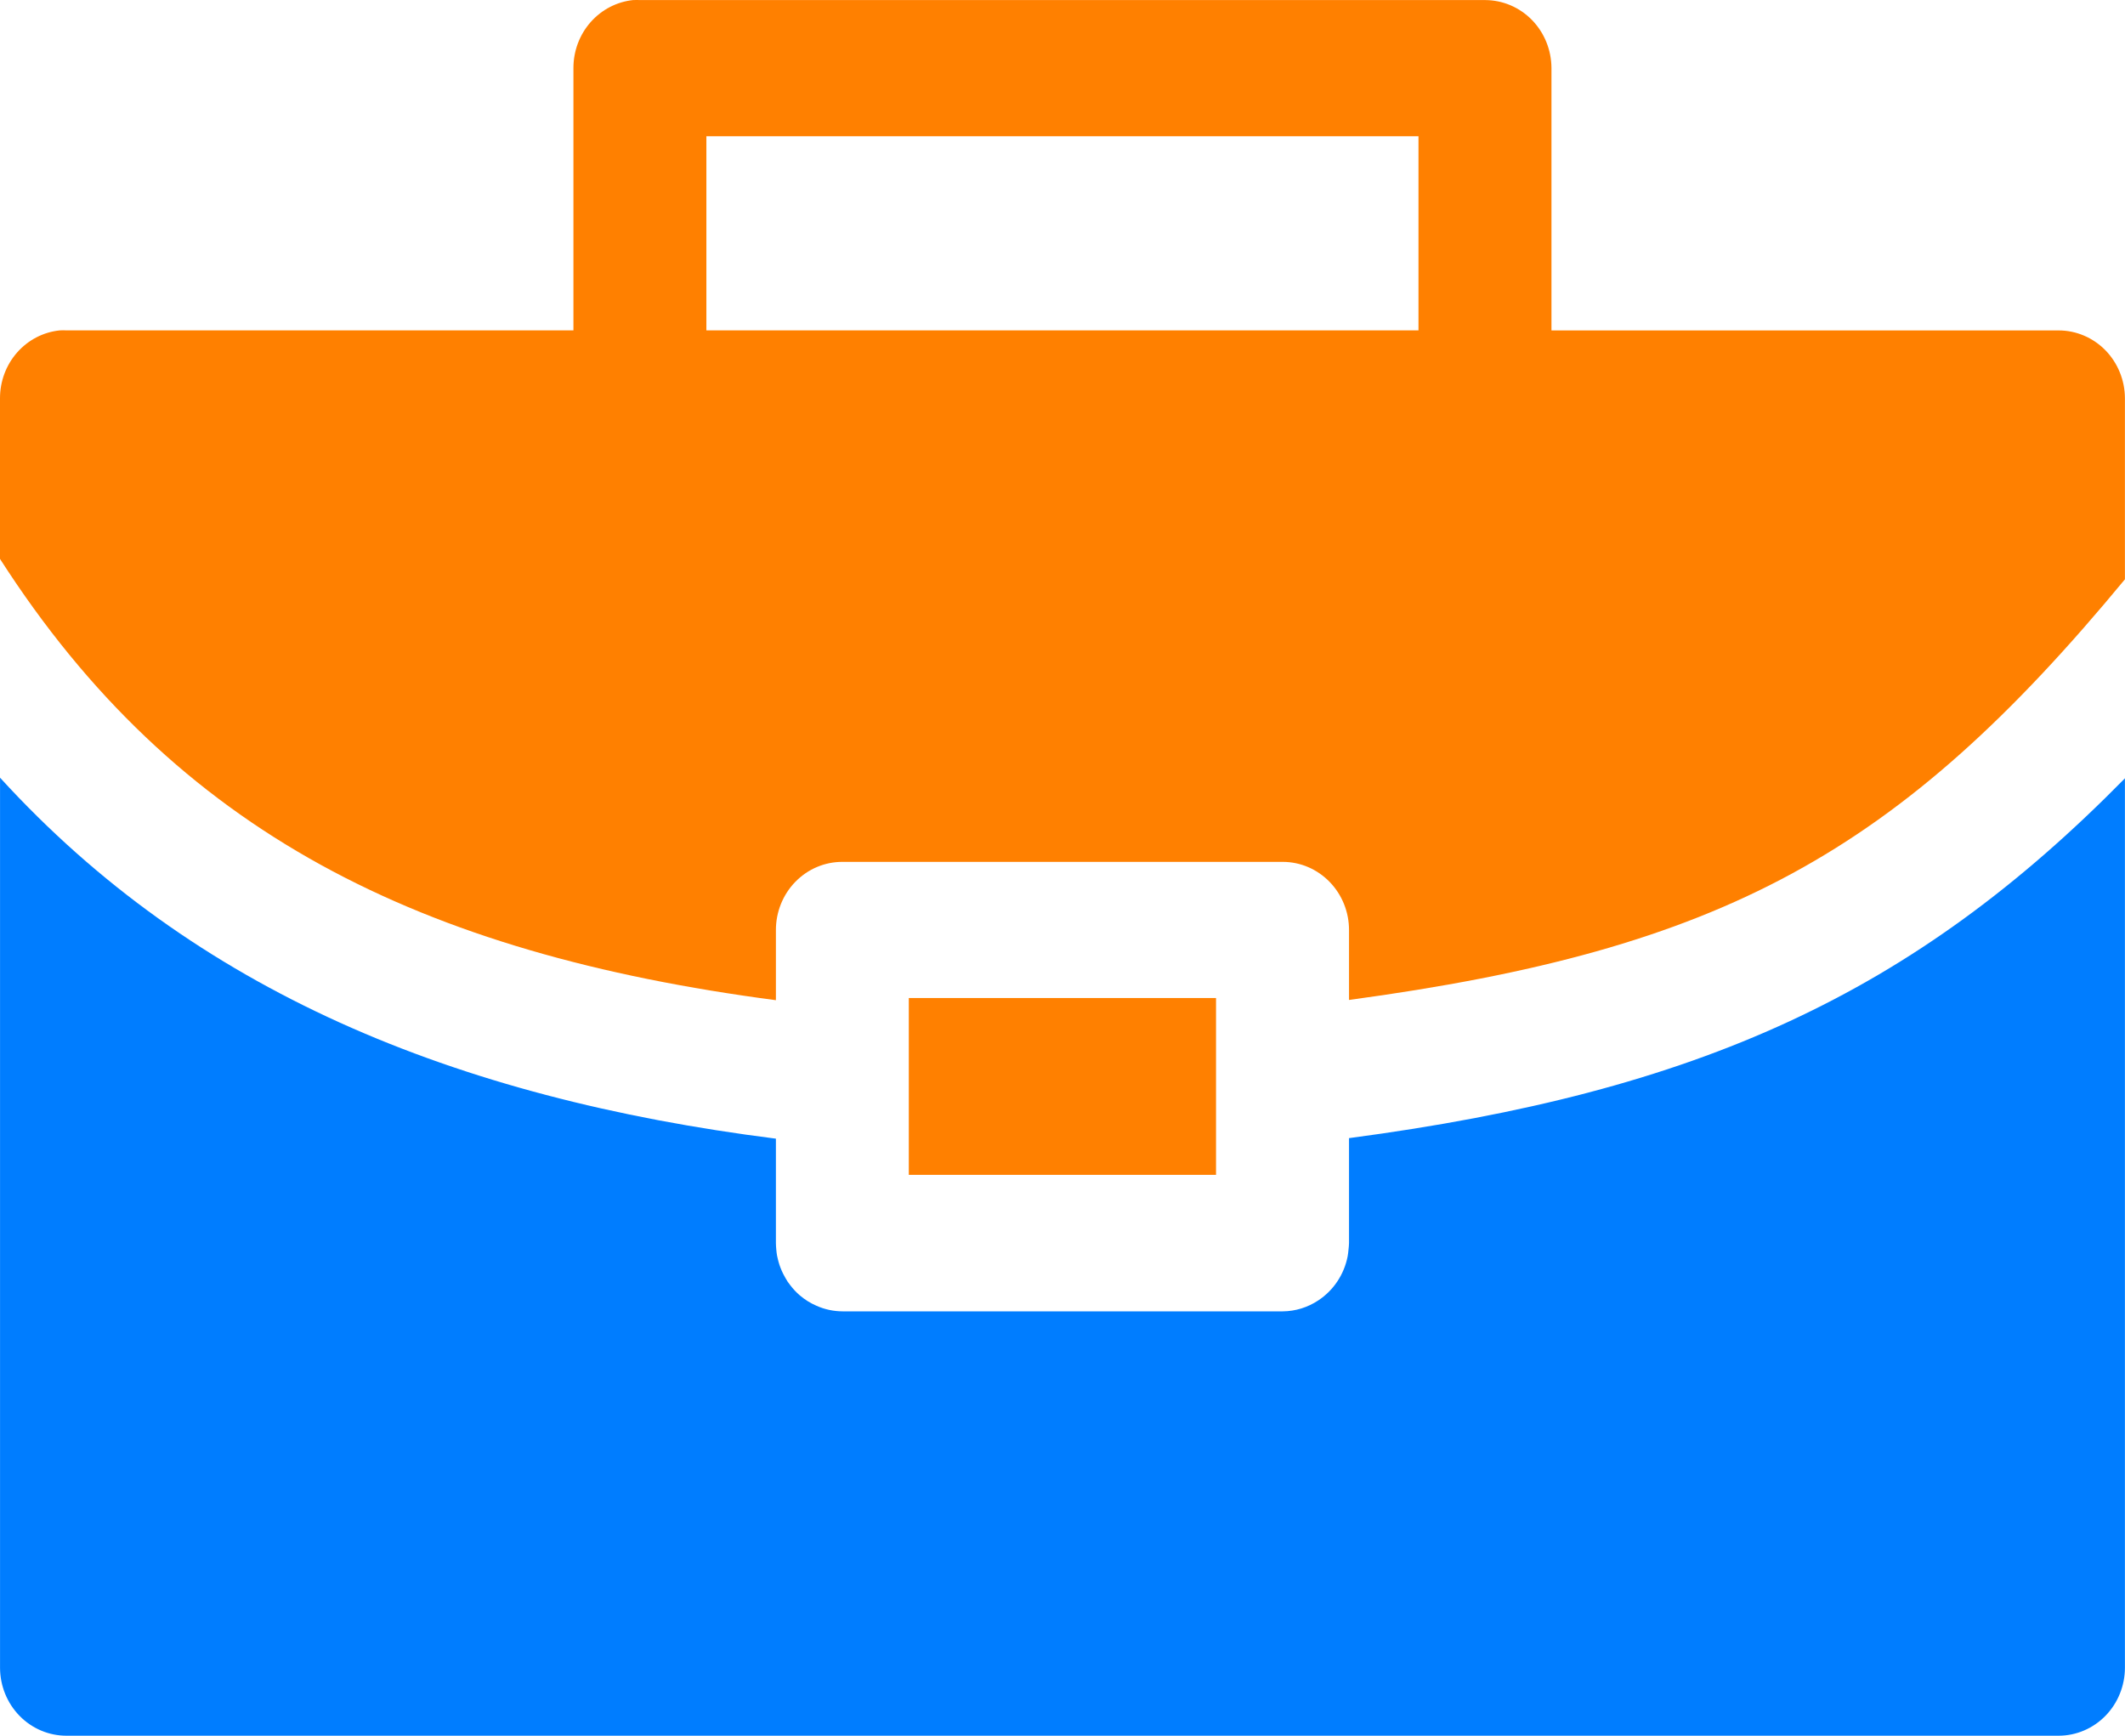
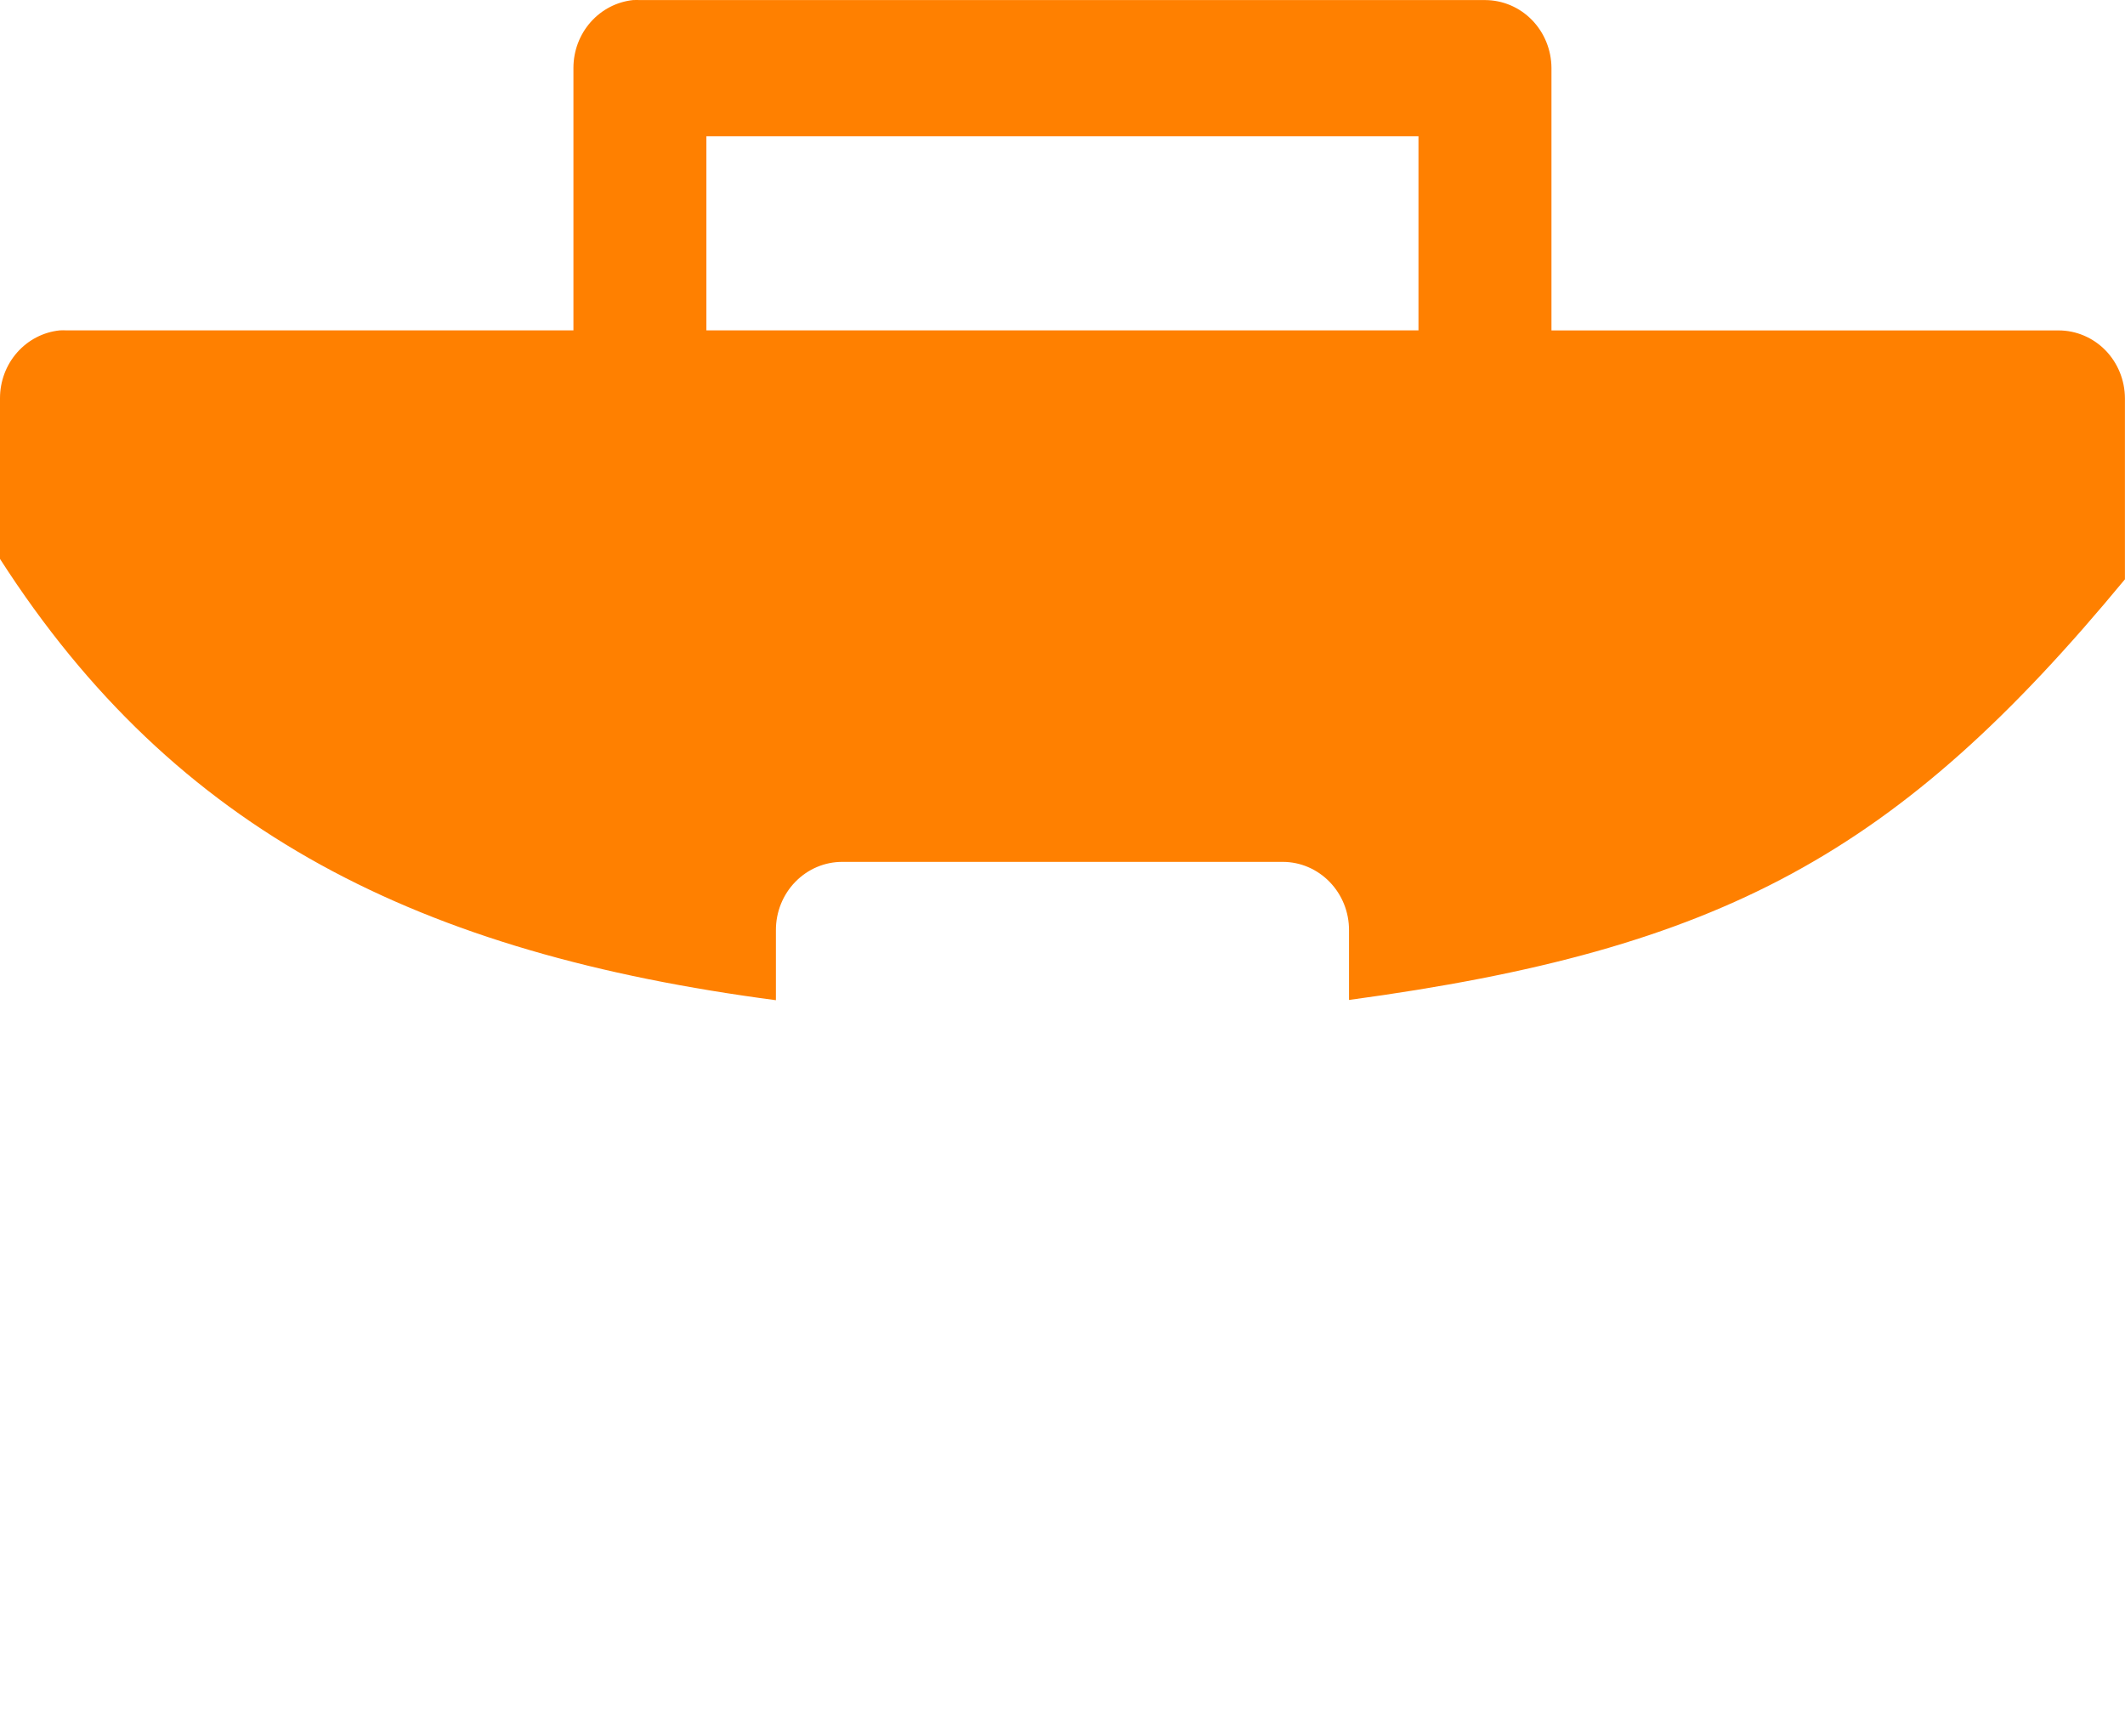
<svg xmlns="http://www.w3.org/2000/svg" width="60" height="49" viewBox="0 0 60 49" fill="none">
-   <path d="M0.001 21.952V47.081C0.002 47.592 0.201 48.081 0.554 48.441C0.907 48.801 1.385 49.002 1.883 49H58.127C58.623 48.999 59.098 48.797 59.449 48.437C59.8 48.077 59.997 47.59 59.998 47.081V21.972C54.026 28.049 47.968 30.822 38.09 32.13V35.09C38.088 35.154 38.083 35.218 38.075 35.282C38.07 35.346 38.061 35.41 38.05 35.473C37.949 35.982 37.651 36.428 37.225 36.709C36.926 36.909 36.576 37.017 36.219 37.02H23.79C23.537 37.019 23.287 36.966 23.055 36.863C22.881 36.788 22.719 36.687 22.575 36.562C22.527 36.521 22.482 36.477 22.439 36.431C22.395 36.384 22.354 36.335 22.315 36.284C22.287 36.249 22.26 36.213 22.234 36.175C22.229 36.167 22.224 36.158 22.22 36.149C22.207 36.129 22.195 36.109 22.183 36.089C22.158 36.047 22.135 36.005 22.113 35.961C22.085 35.904 22.059 35.845 22.036 35.785C22.035 35.782 22.034 35.78 22.033 35.777C22.013 35.725 21.996 35.673 21.982 35.62C21.976 35.601 21.972 35.582 21.967 35.563C21.957 35.526 21.949 35.488 21.941 35.45C21.931 35.395 21.924 35.338 21.919 35.281C21.913 35.218 21.909 35.154 21.908 35.09V32.145C12.81 30.993 5.486 27.963 0 21.953L0.001 21.952Z" fill="#007DFF" />
-   <path d="M17.883 0.001C17.42 0.048 16.989 0.27 16.677 0.624C16.364 0.978 16.191 1.439 16.191 1.917V9.327H1.882C1.817 9.323 1.753 9.323 1.688 9.327C1.225 9.374 0.796 9.596 0.484 9.95C0.172 10.304 -0 10.764 7.57622e-07 11.242V15.778C4.966 23.514 11.878 26.916 21.908 28.236V26.261C21.906 25.748 22.104 25.256 22.457 24.894C22.811 24.531 23.291 24.328 23.79 24.331H36.219C36.717 24.331 37.193 24.536 37.544 24.898C37.895 25.26 38.092 25.75 38.09 26.261V28.229C48.626 26.805 53.598 24.099 59.998 16.354V11.243C59.996 10.735 59.798 10.248 59.448 9.889C59.097 9.531 58.622 9.328 58.127 9.328H43.806V1.918C43.803 1.41 43.606 0.923 43.255 0.564C42.905 0.205 42.43 0.004 41.935 0.002H18.075C18.012 -0.001 17.948 -0.001 17.885 0.002L17.883 0.001ZM19.945 3.847H40.051V9.326H19.945V3.847ZM25.66 28.175V33.167H34.335V28.175H25.66Z" fill="#FF8000" />
+   <path d="M17.883 0.001C17.42 0.048 16.989 0.27 16.677 0.624C16.364 0.978 16.191 1.439 16.191 1.917V9.327H1.882C1.817 9.323 1.753 9.323 1.688 9.327C1.225 9.374 0.796 9.596 0.484 9.95C0.172 10.304 -0 10.764 7.57622e-07 11.242V15.778C4.966 23.514 11.878 26.916 21.908 28.236V26.261C21.906 25.748 22.104 25.256 22.457 24.894C22.811 24.531 23.291 24.328 23.79 24.331H36.219C36.717 24.331 37.193 24.536 37.544 24.898C37.895 25.26 38.092 25.75 38.09 26.261V28.229C48.626 26.805 53.598 24.099 59.998 16.354V11.243C59.996 10.735 59.798 10.248 59.448 9.889C59.097 9.531 58.622 9.328 58.127 9.328H43.806V1.918C43.803 1.41 43.606 0.923 43.255 0.564C42.905 0.205 42.43 0.004 41.935 0.002H18.075C18.012 -0.001 17.948 -0.001 17.885 0.002L17.883 0.001ZM19.945 3.847H40.051V9.326H19.945V3.847ZM25.66 28.175V33.167H34.335H25.66Z" fill="#FF8000" />
</svg>